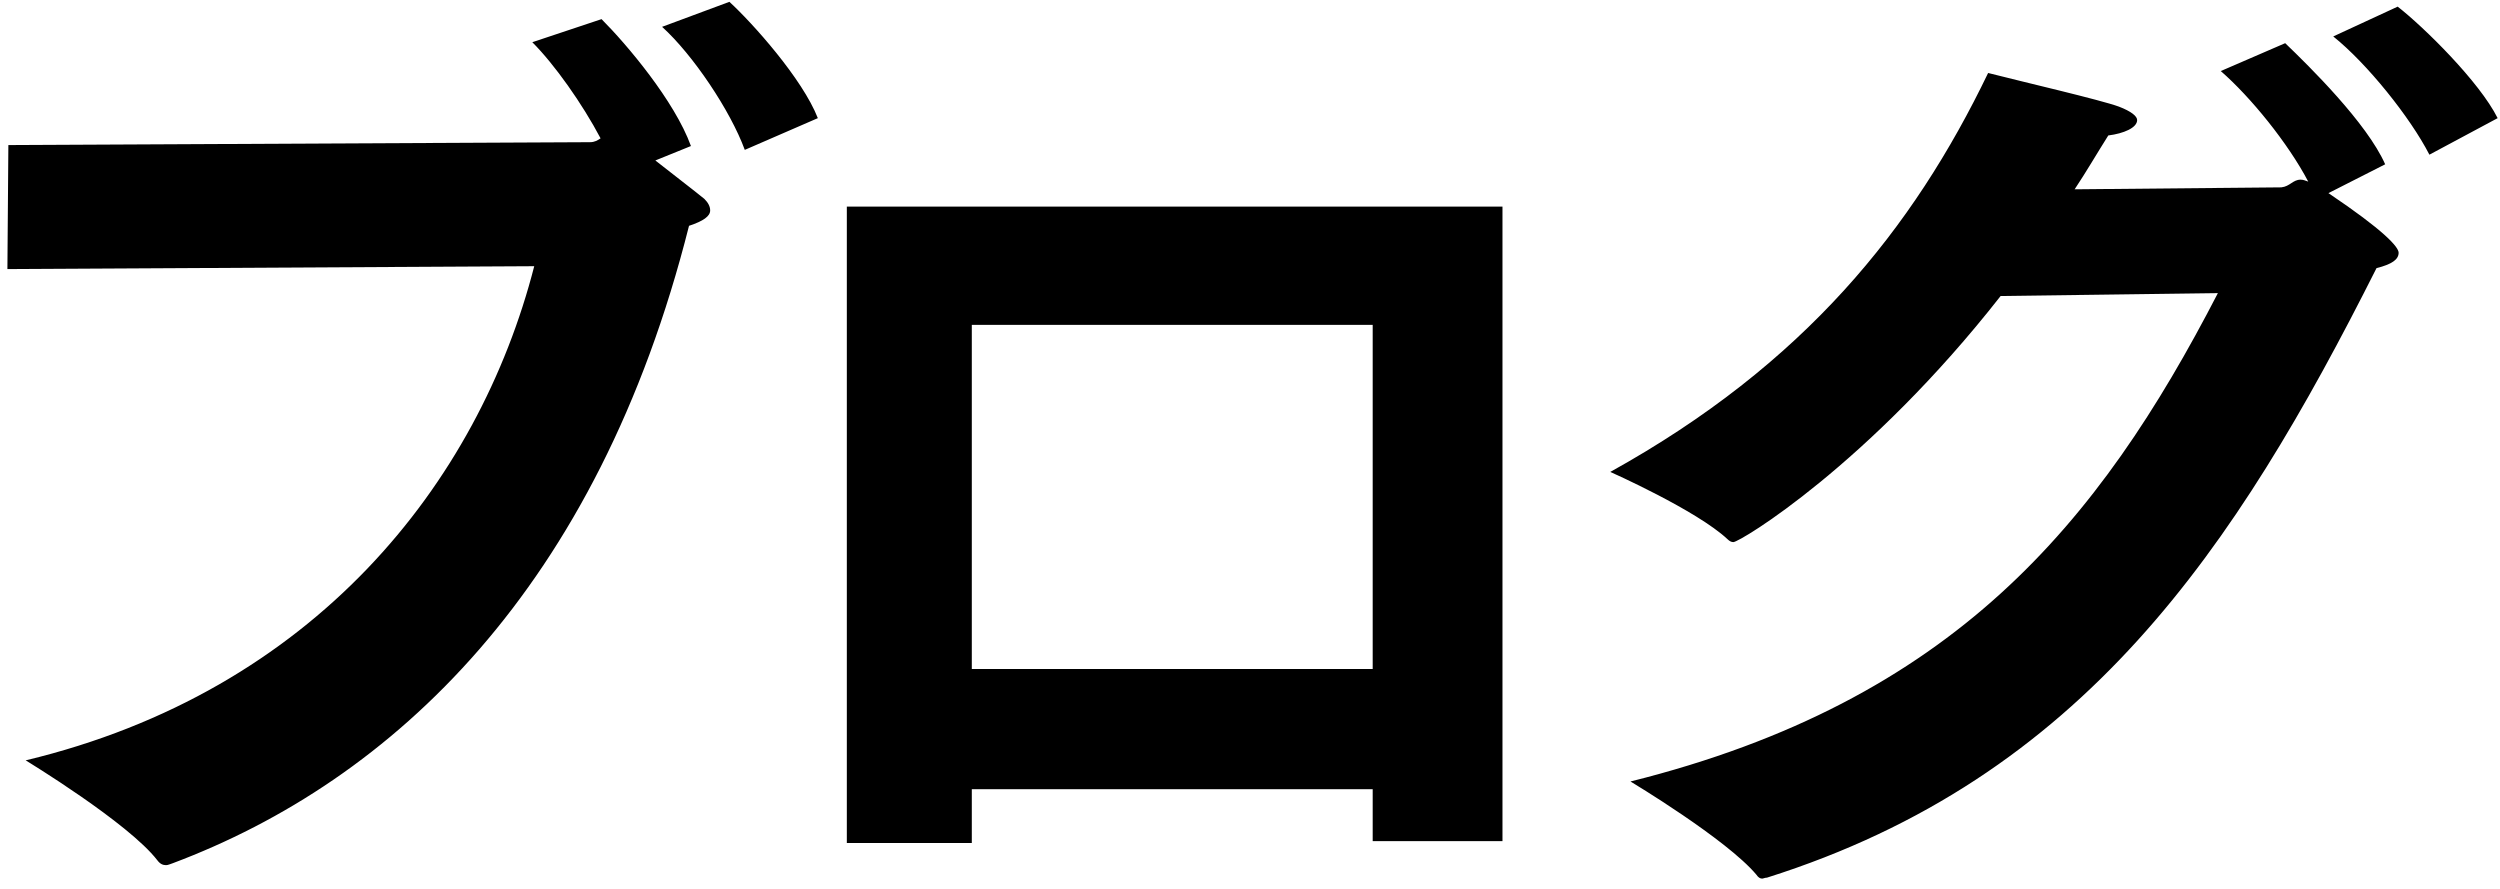
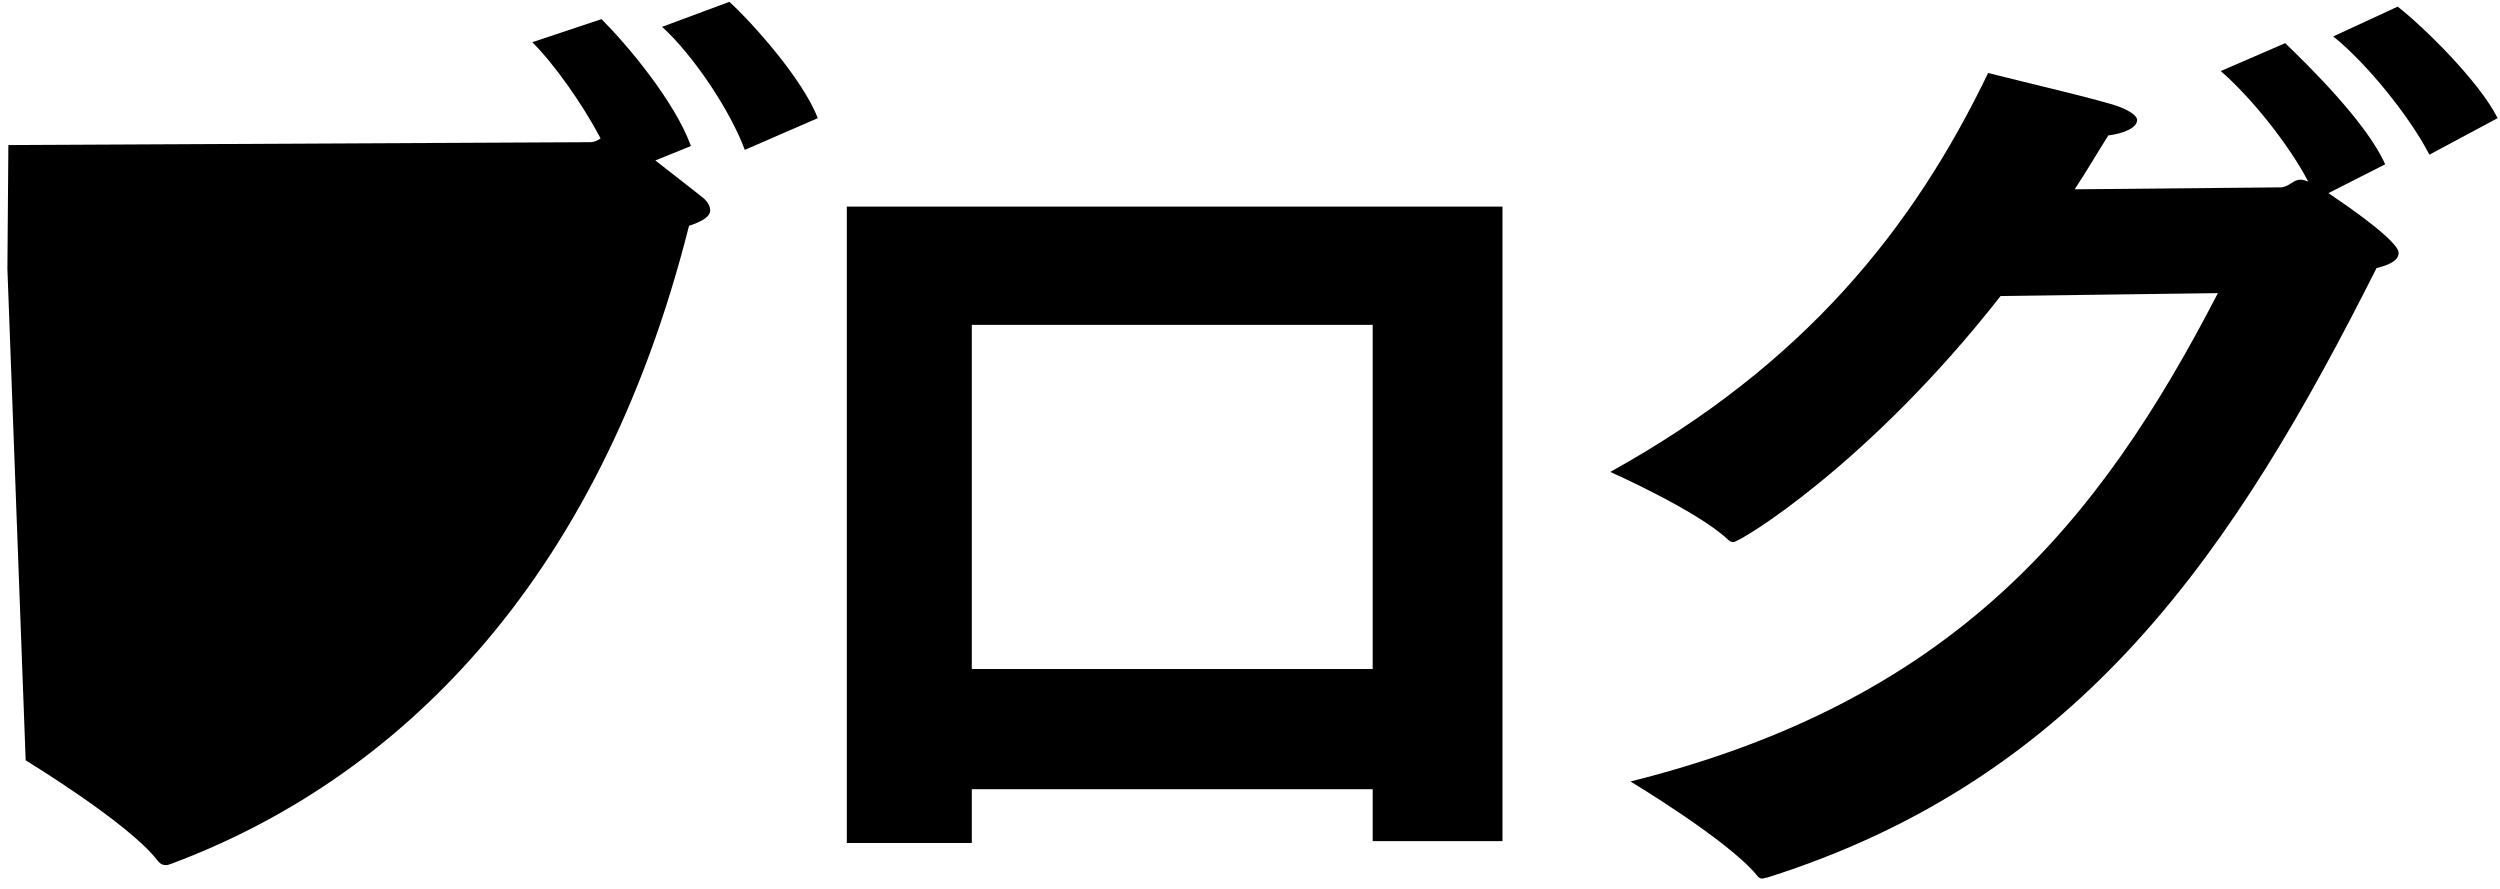
<svg xmlns="http://www.w3.org/2000/svg" width="104px" height="37px">
-   <path fill-rule="evenodd" fill="rgb(0, 0, 0)" d="M101.063,6.435 C100.263,4.875 98.463,2.635 97.063,1.516 L99.743,0.276 C100.823,1.116 103.142,3.395 103.902,4.915 L101.063,6.435 ZM96.863,8.034 C99.183,9.594 99.783,10.275 99.783,10.514 C99.783,10.794 99.503,10.994 98.863,11.154 C92.984,22.832 86.665,32.351 73.507,36.510 C73.427,36.510 73.347,36.550 73.307,36.550 C73.227,36.550 73.147,36.510 73.067,36.389 C71.827,34.910 67.828,32.510 67.828,32.510 C81.266,29.151 87.305,21.792 92.264,12.194 L83.226,12.314 C77.747,19.313 72.387,22.552 72.107,22.552 C72.027,22.552 71.947,22.512 71.867,22.433 C70.588,21.232 66.988,19.632 66.988,19.632 C75.067,15.153 79.586,9.514 82.706,3.036 C84.105,3.395 87.385,4.155 88.145,4.435 C88.665,4.635 88.905,4.835 88.905,4.995 C88.905,5.315 88.345,5.555 87.705,5.635 C87.225,6.395 86.785,7.155 86.305,7.875 C90.424,7.834 94.864,7.794 94.904,7.794 C95.264,7.755 95.384,7.474 95.703,7.474 C95.823,7.474 95.903,7.515 96.023,7.555 C95.184,5.955 93.624,4.035 92.384,2.956 L95.064,1.796 C96.063,2.755 98.463,5.115 99.223,6.835 L96.863,8.034 ZM57.104,32.830 L40.427,32.830 L40.427,35.070 L35.228,35.070 L35.228,8.594 L62.503,8.594 L62.503,34.990 L57.104,34.990 L57.104,32.830 ZM57.104,13.514 L40.427,13.514 L40.427,27.831 L57.104,27.831 L57.104,13.514 ZM27.543,1.116 L30.343,0.076 C31.303,0.956 33.382,3.276 34.022,4.915 L30.983,6.235 C30.383,4.596 28.823,2.275 27.543,1.116 ZM27.263,6.675 C28.023,7.275 28.863,7.915 29.303,8.275 C29.463,8.435 29.543,8.594 29.543,8.754 C29.543,8.995 29.263,9.195 28.663,9.394 C24.864,24.472 16.345,32.470 7.187,35.910 C7.067,35.950 6.987,35.990 6.907,35.990 C6.787,35.990 6.667,35.950 6.547,35.790 C5.347,34.230 1.068,31.631 1.068,31.631 C13.066,28.751 19.904,20.112 22.224,11.074 L0.308,11.194 L0.348,6.035 L24.544,5.915 C24.744,5.915 24.864,5.835 24.984,5.755 C24.224,4.315 23.064,2.675 22.144,1.756 L25.024,0.796 C26.063,1.836 28.063,4.195 28.743,6.075 L27.263,6.675 Z" />
+   <path fill-rule="evenodd" fill="rgb(0, 0, 0)" d="M101.063,6.435 C100.263,4.875 98.463,2.635 97.063,1.516 L99.743,0.276 C100.823,1.116 103.142,3.395 103.902,4.915 L101.063,6.435 ZM96.863,8.034 C99.183,9.594 99.783,10.275 99.783,10.514 C99.783,10.794 99.503,10.994 98.863,11.154 C92.984,22.832 86.665,32.351 73.507,36.510 C73.427,36.510 73.347,36.550 73.307,36.550 C73.227,36.550 73.147,36.510 73.067,36.389 C71.827,34.910 67.828,32.510 67.828,32.510 C81.266,29.151 87.305,21.792 92.264,12.194 L83.226,12.314 C77.747,19.313 72.387,22.552 72.107,22.552 C72.027,22.552 71.947,22.512 71.867,22.433 C70.588,21.232 66.988,19.632 66.988,19.632 C75.067,15.153 79.586,9.514 82.706,3.036 C84.105,3.395 87.385,4.155 88.145,4.435 C88.665,4.635 88.905,4.835 88.905,4.995 C88.905,5.315 88.345,5.555 87.705,5.635 C87.225,6.395 86.785,7.155 86.305,7.875 C90.424,7.834 94.864,7.794 94.904,7.794 C95.264,7.755 95.384,7.474 95.703,7.474 C95.823,7.474 95.903,7.515 96.023,7.555 C95.184,5.955 93.624,4.035 92.384,2.956 L95.064,1.796 C96.063,2.755 98.463,5.115 99.223,6.835 L96.863,8.034 ZM57.104,32.830 L40.427,32.830 L40.427,35.070 L35.228,35.070 L35.228,8.594 L62.503,8.594 L62.503,34.990 L57.104,34.990 L57.104,32.830 ZM57.104,13.514 L40.427,13.514 L40.427,27.831 L57.104,27.831 L57.104,13.514 ZM27.543,1.116 L30.343,0.076 C31.303,0.956 33.382,3.276 34.022,4.915 L30.983,6.235 C30.383,4.596 28.823,2.275 27.543,1.116 ZM27.263,6.675 C28.023,7.275 28.863,7.915 29.303,8.275 C29.463,8.435 29.543,8.594 29.543,8.754 C29.543,8.995 29.263,9.195 28.663,9.394 C24.864,24.472 16.345,32.470 7.187,35.910 C7.067,35.950 6.987,35.990 6.907,35.990 C6.787,35.990 6.667,35.950 6.547,35.790 C5.347,34.230 1.068,31.631 1.068,31.631 L0.308,11.194 L0.348,6.035 L24.544,5.915 C24.744,5.915 24.864,5.835 24.984,5.755 C24.224,4.315 23.064,2.675 22.144,1.756 L25.024,0.796 C26.063,1.836 28.063,4.195 28.743,6.075 L27.263,6.675 Z" />
</svg>